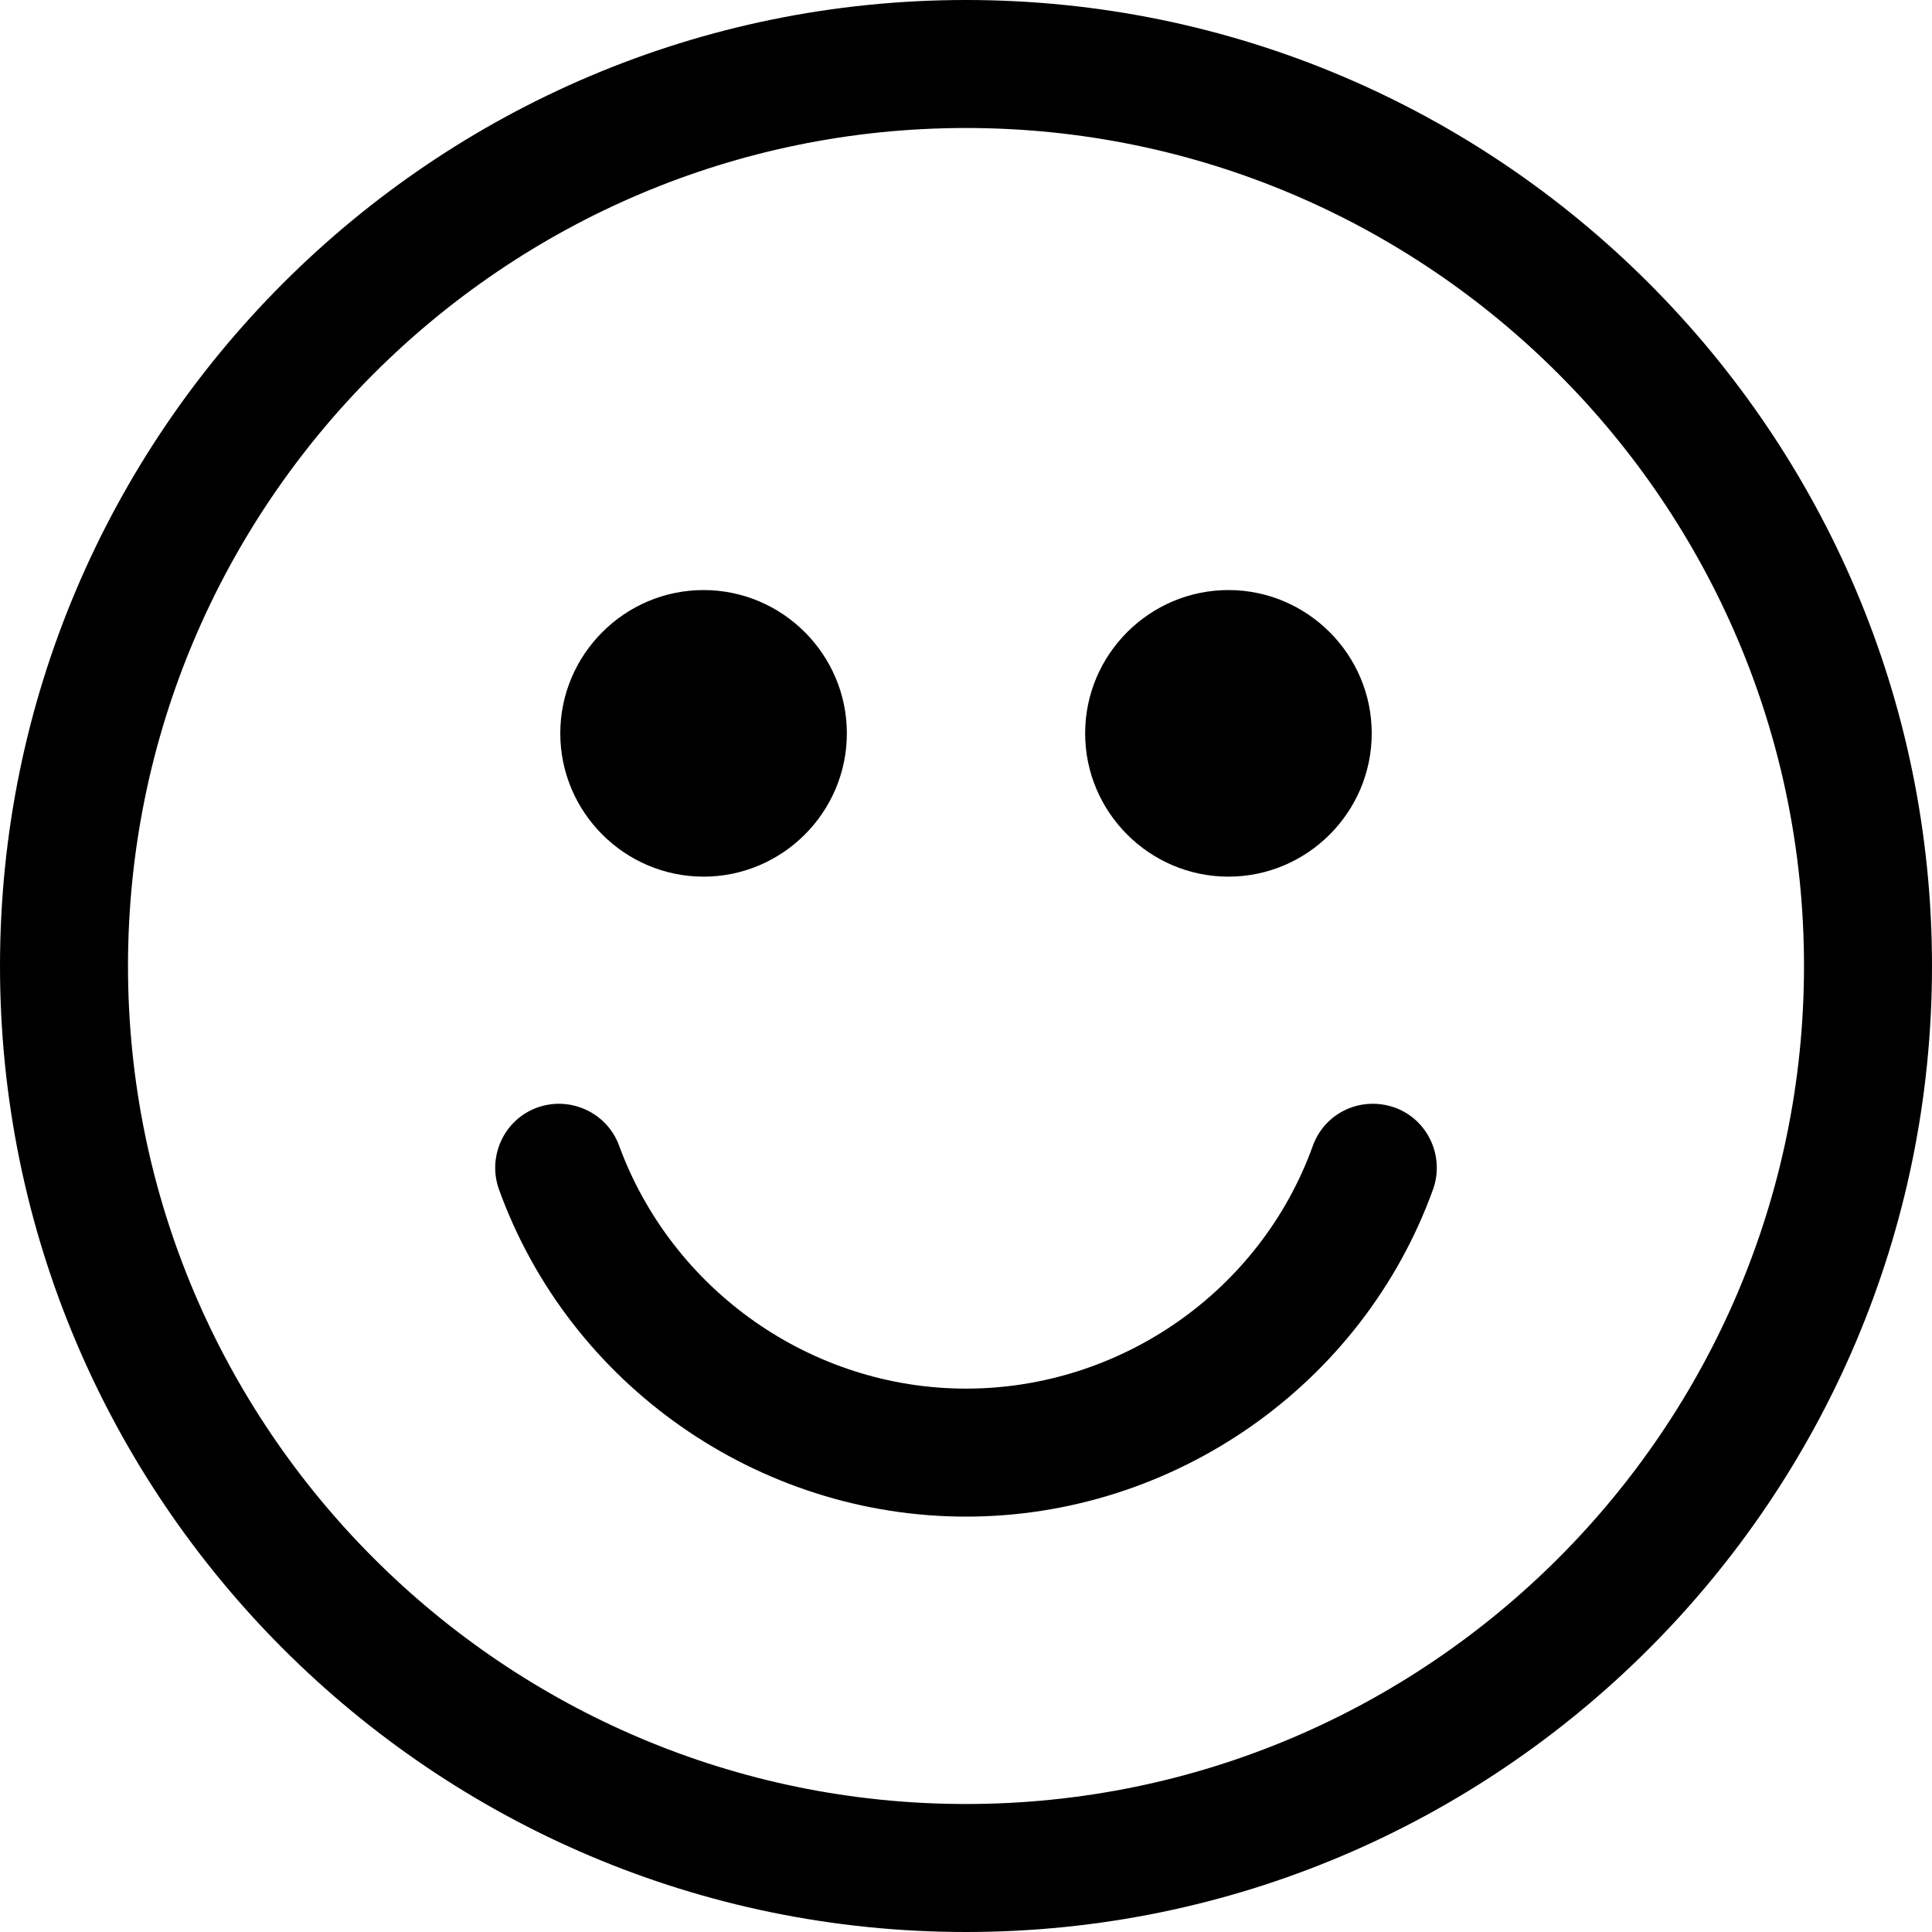
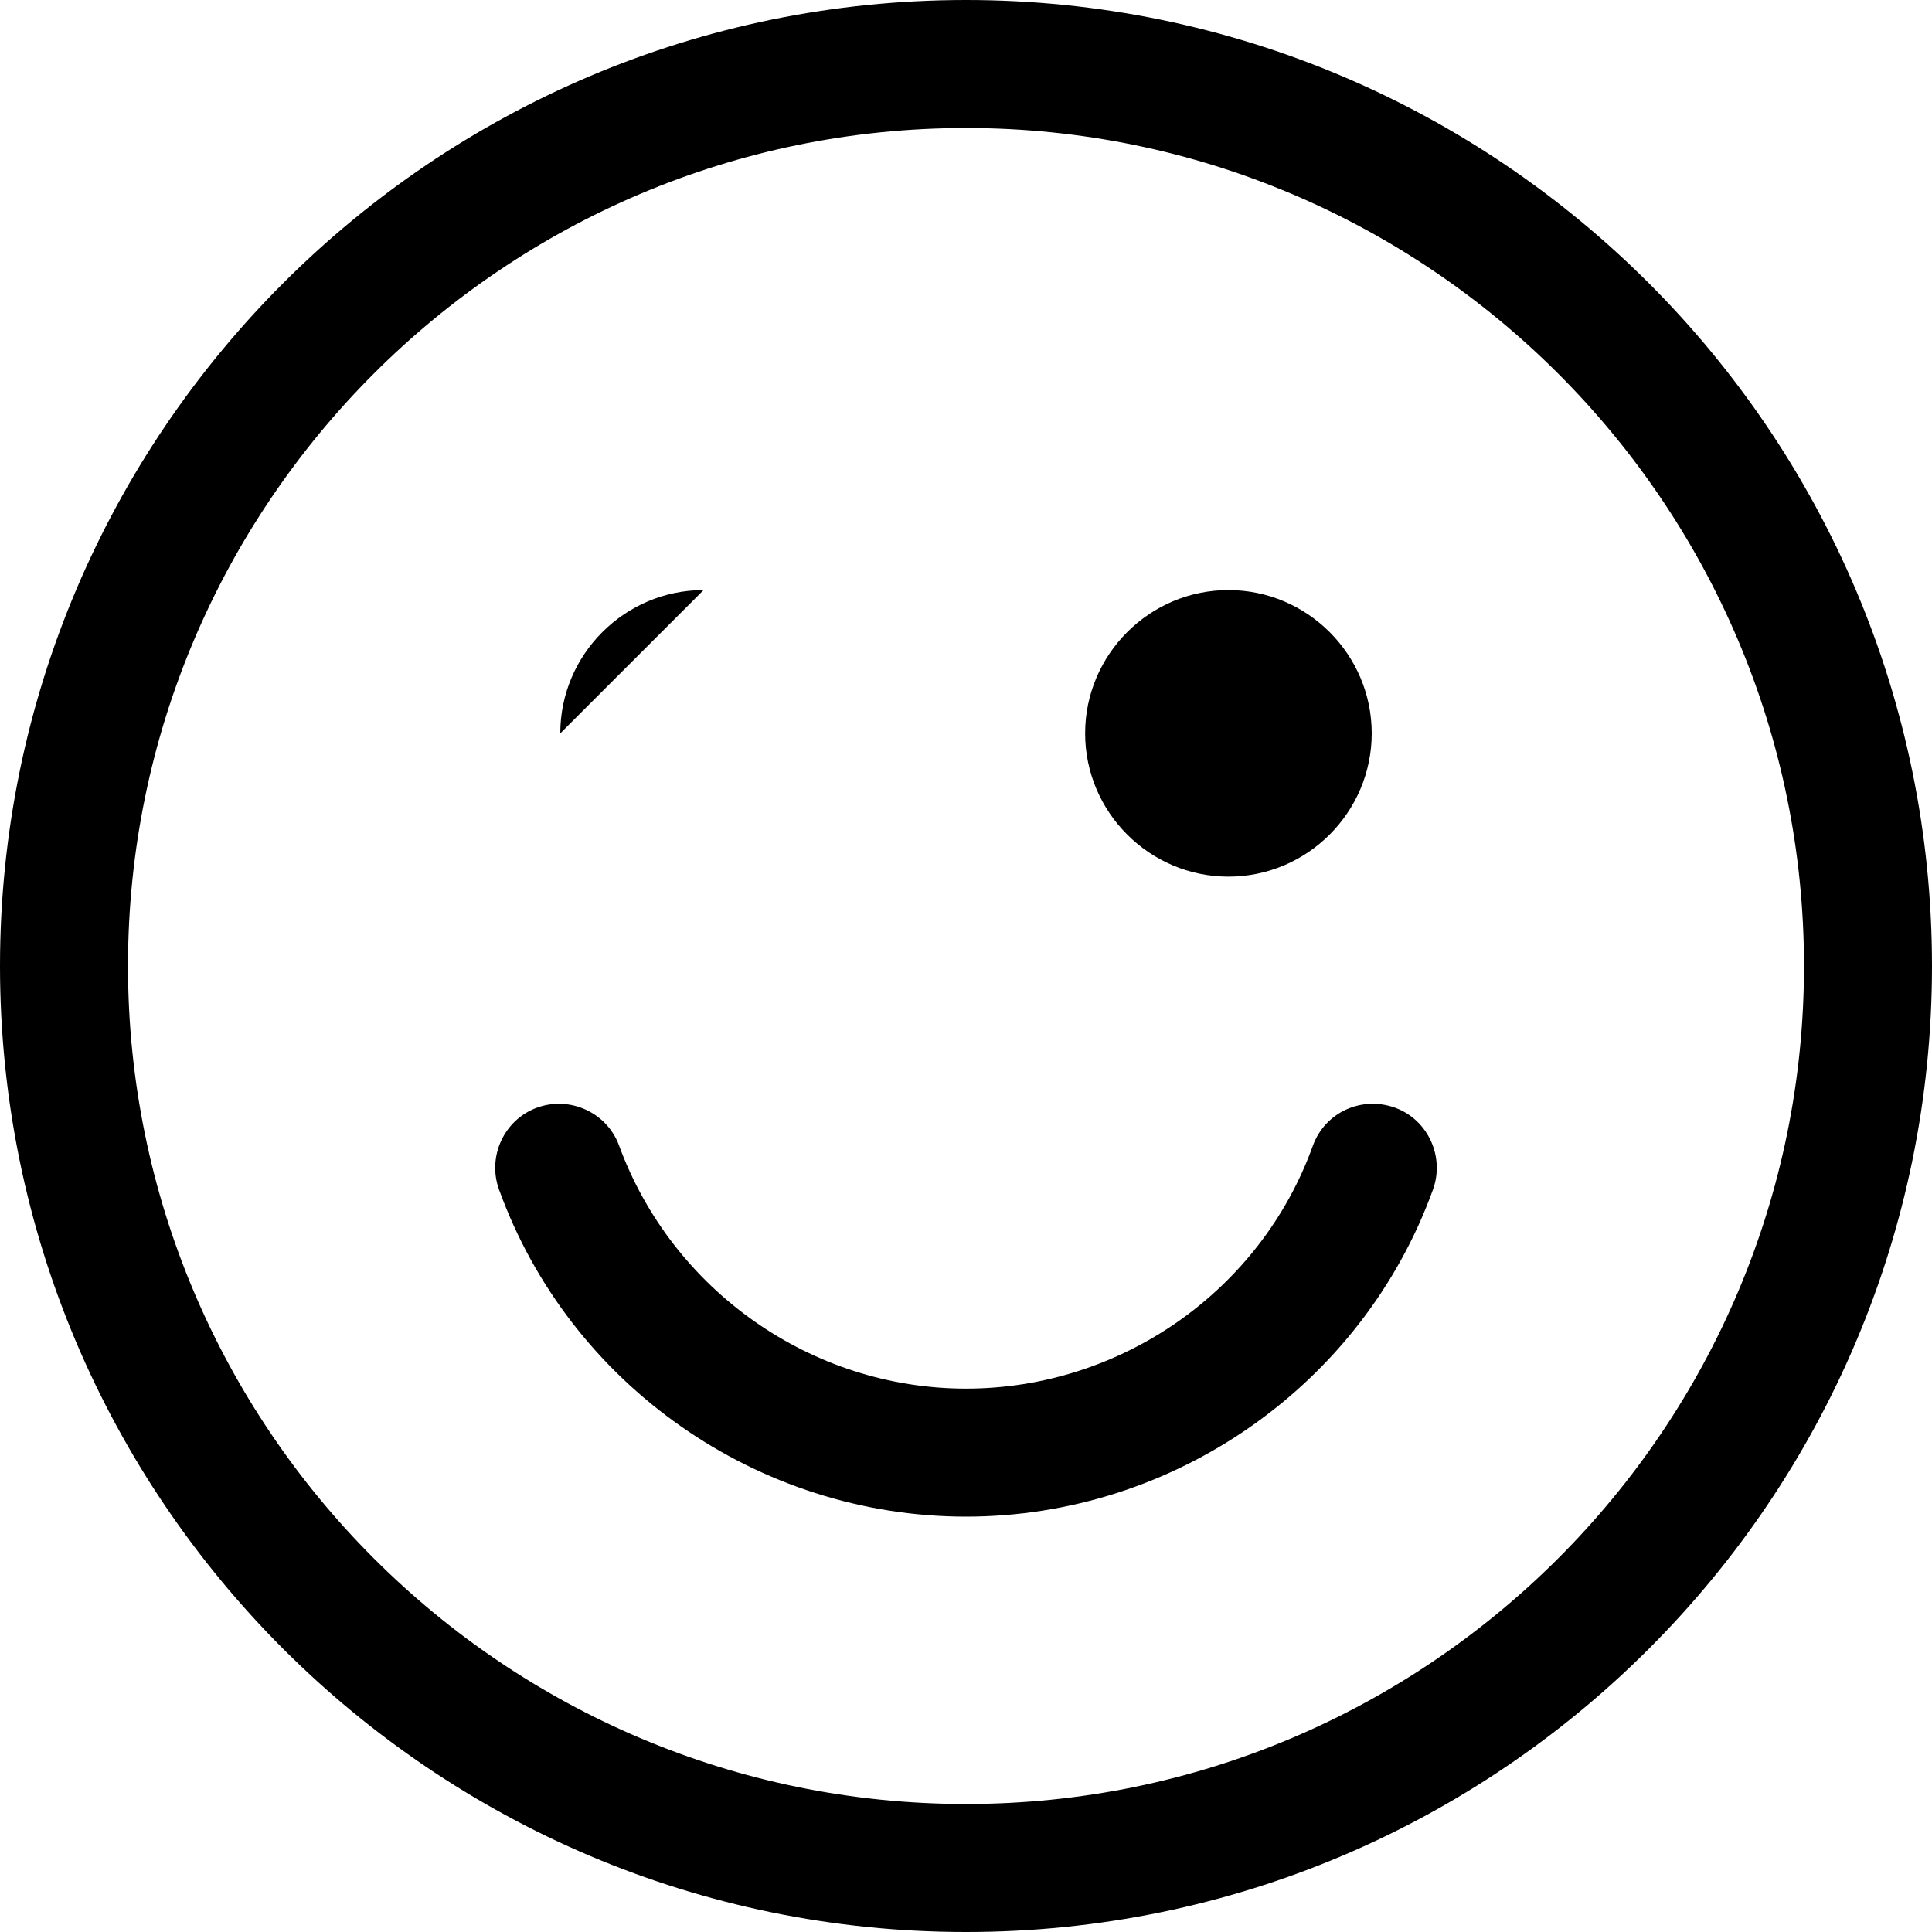
<svg xmlns="http://www.w3.org/2000/svg" id="a" viewBox="0 0 24 24">
  <defs>
    <style>.d{stroke-width:0px;}</style>
  </defs>
-   <path id="b" class="d" d="m12,0C5.38,0,0,5.38,0,12s5.38,12,12,12,12-5.38,12-12S18.62,0,12,0Zm0,22.41c-5.74,0-10.41-4.67-10.41-10.41S6.26,1.59,12,1.59s10.41,4.67,10.41,10.41-4.67,10.41-10.41,10.41Zm1.48-13.3c0-.98.8-1.78,1.78-1.78s1.78.8,1.78,1.78-.8,1.78-1.78,1.78-1.78-.8-1.78-1.78Zm-6.52,0c0-.98.8-1.78,1.78-1.78s1.78.8,1.78,1.78-.8,1.78-1.78,1.78-1.78-.8-1.78-1.78Zm10.84,5.67c-.88,2.43-3.22,4.06-5.8,4.06s-4.92-1.63-5.8-4.06c-.15-.41.06-.87.47-1.02.41-.15.87.06,1.02.47.66,1.8,2.39,3.02,4.31,3.02s3.66-1.21,4.31-3.02c.15-.41.6-.62,1.02-.47.41.15.62.61.47,1.02Z" />
+   <path id="b" class="d" d="m12,0C5.38,0,0,5.38,0,12s5.38,12,12,12,12-5.38,12-12S18.62,0,12,0Zm0,22.41c-5.74,0-10.41-4.67-10.41-10.41S6.26,1.59,12,1.59s10.41,4.67,10.41,10.41-4.67,10.41-10.41,10.41Zm1.48-13.3c0-.98.8-1.78,1.78-1.78s1.78.8,1.78,1.78-.8,1.78-1.78,1.78-1.78-.8-1.78-1.78Zm-6.52,0c0-.98.8-1.78,1.78-1.78Zm10.84,5.67c-.88,2.43-3.22,4.06-5.8,4.06s-4.92-1.63-5.8-4.06c-.15-.41.06-.87.47-1.02.41-.15.87.06,1.02.47.66,1.8,2.39,3.02,4.31,3.02s3.66-1.21,4.31-3.02c.15-.41.6-.62,1.02-.47.41.15.62.61.47,1.02Z" />
</svg>